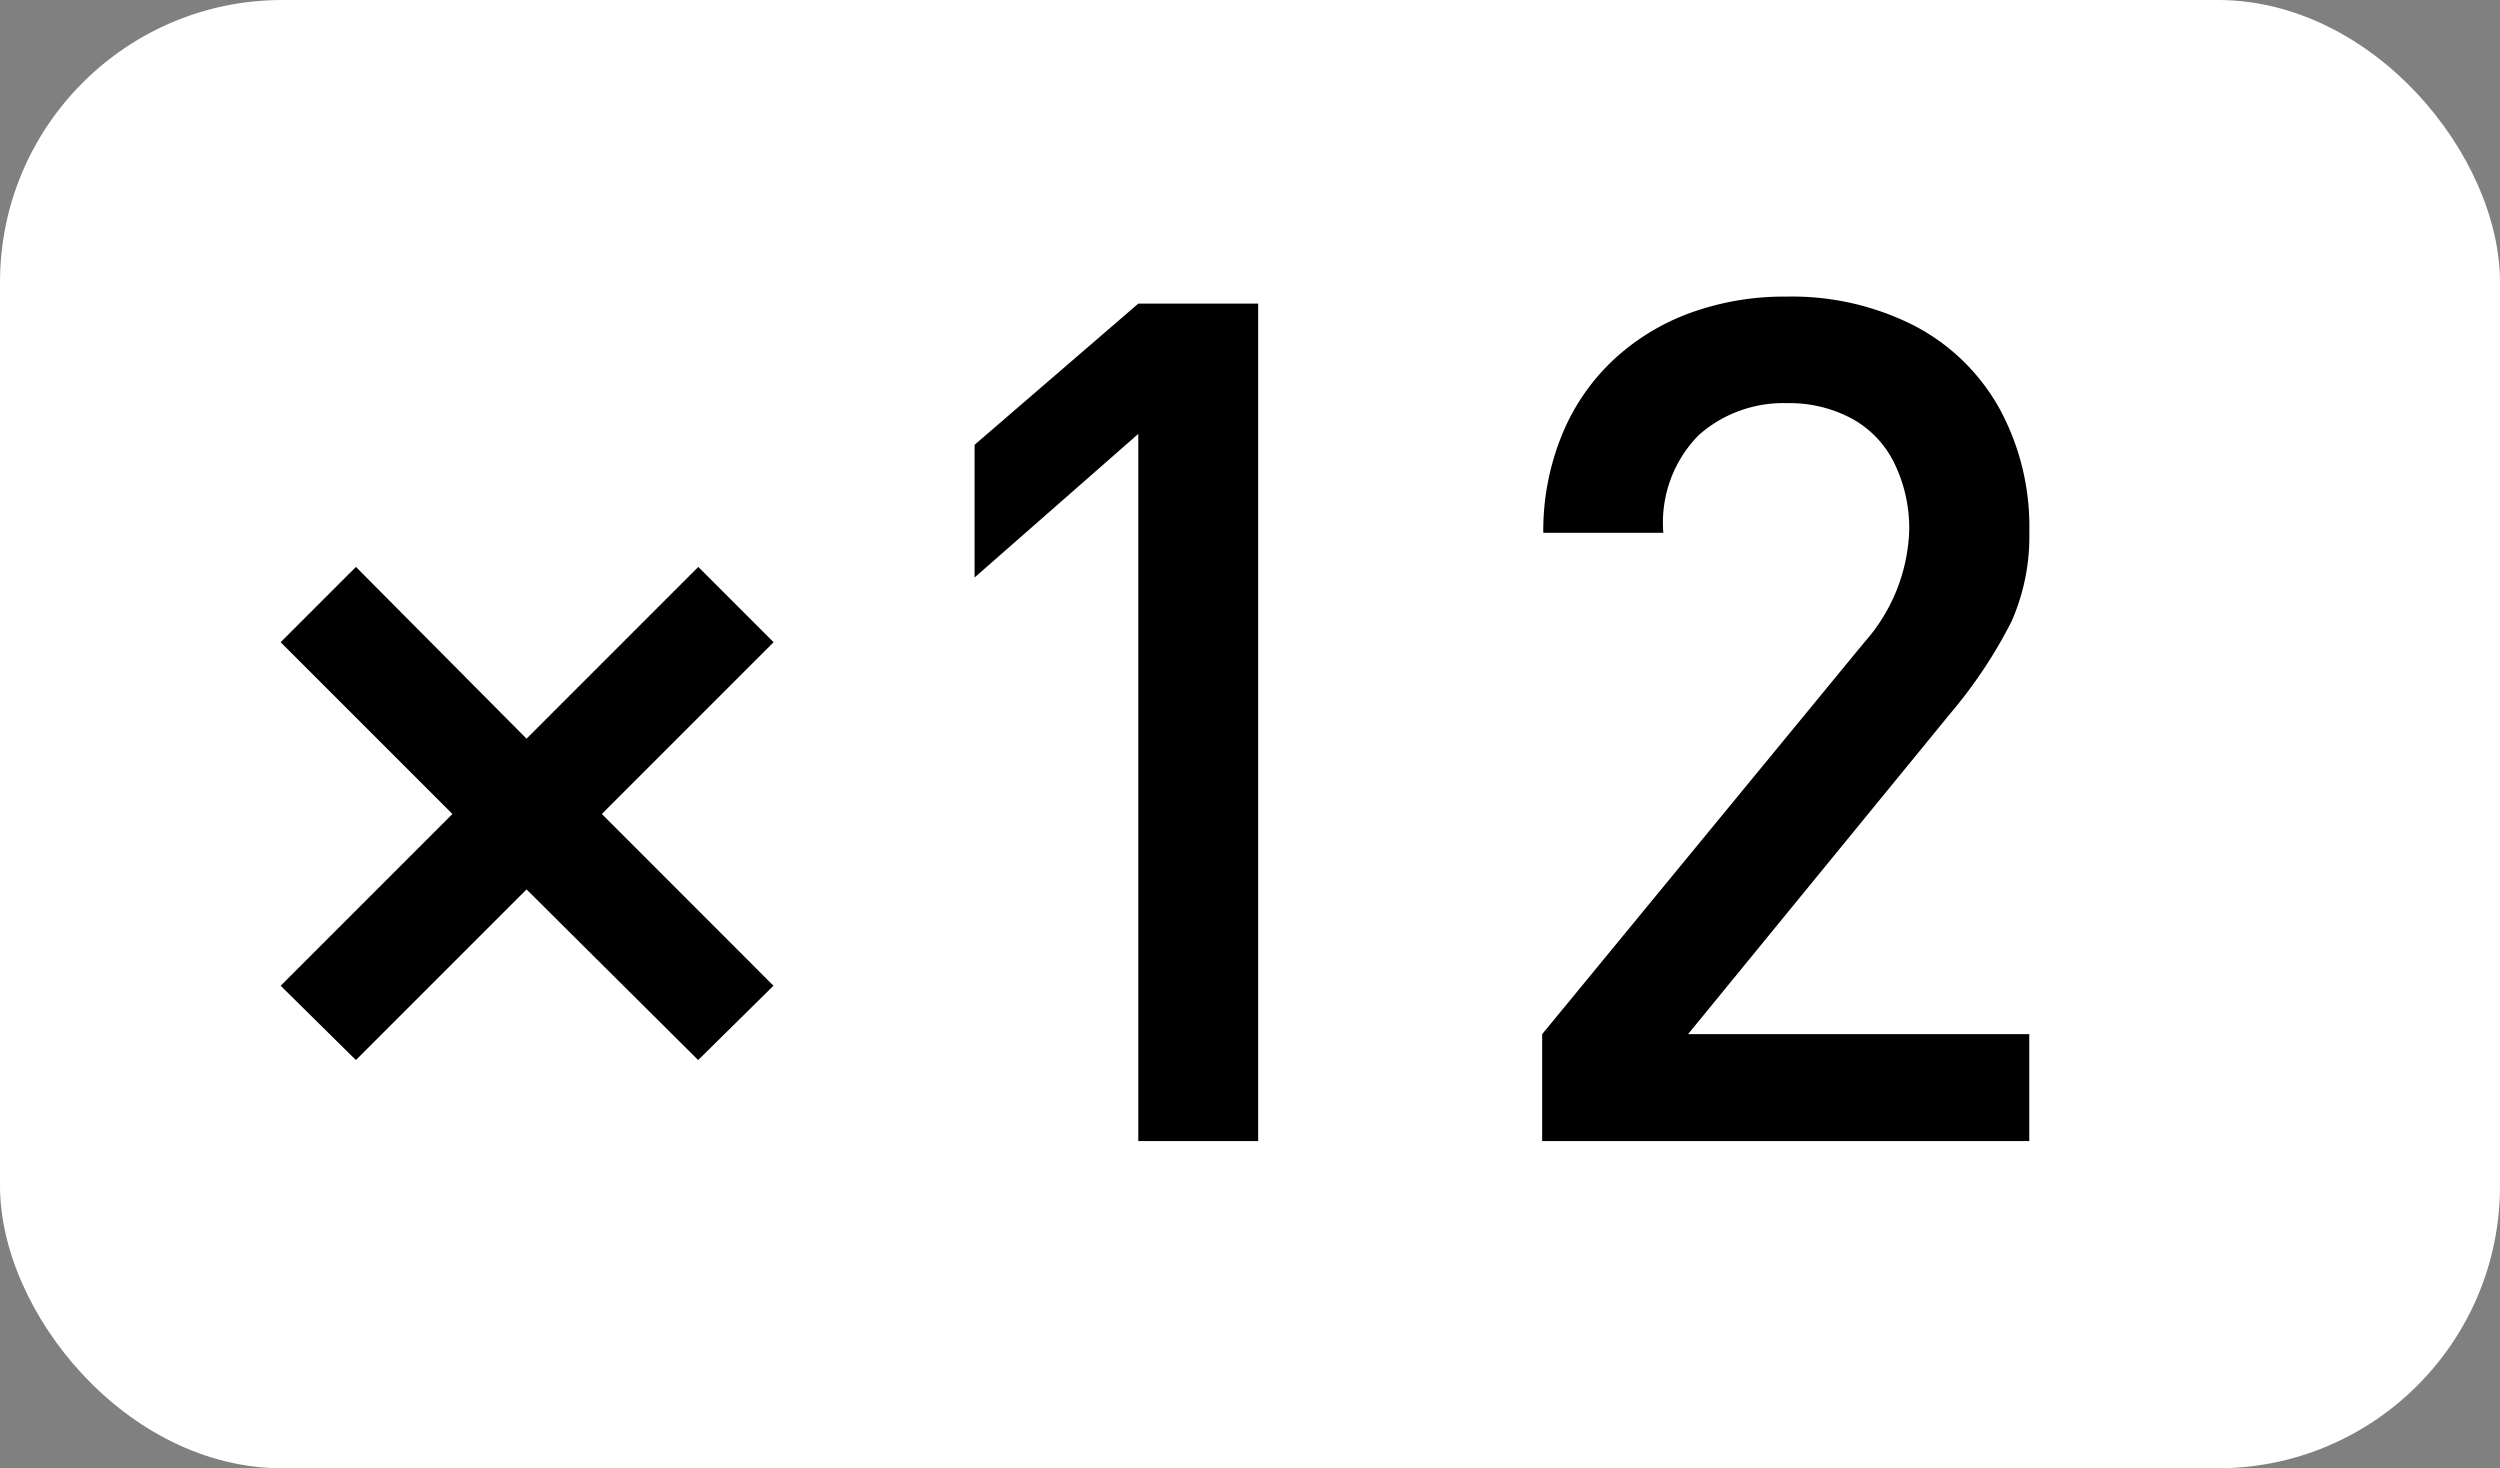
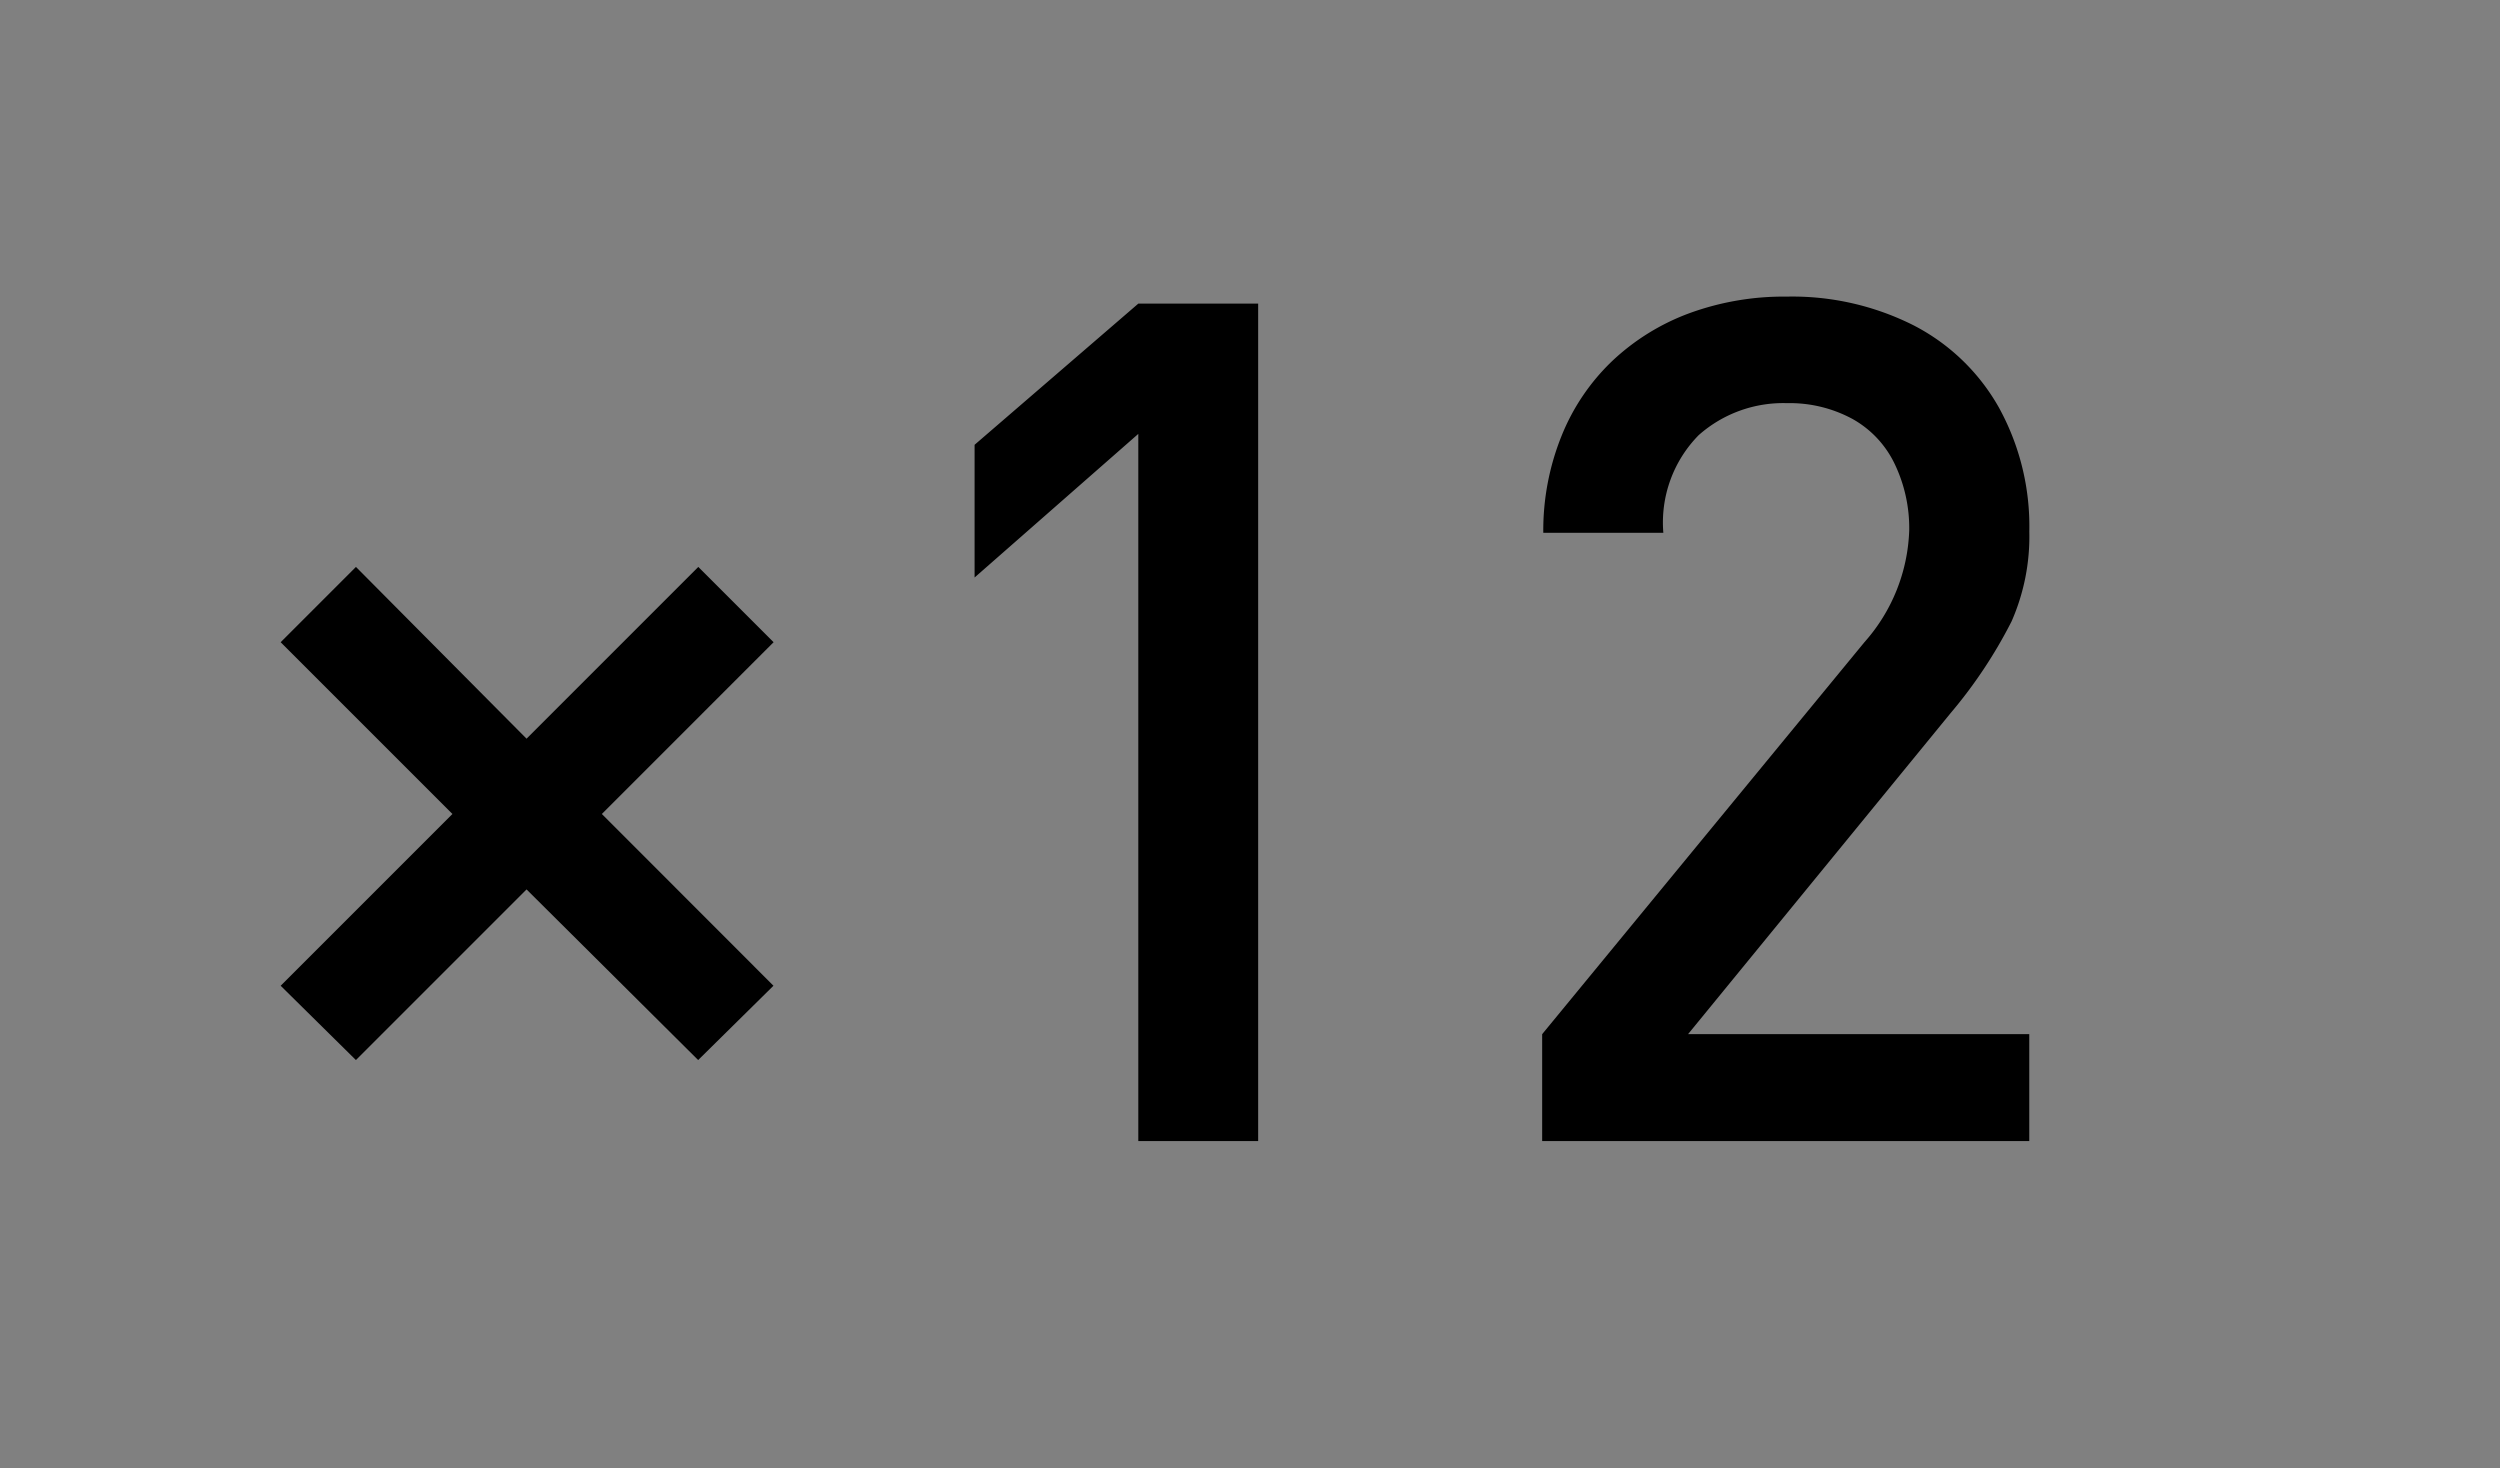
<svg xmlns="http://www.w3.org/2000/svg" width="53.125" height="31.201" viewBox="0 0 53.125 31.201">
  <rect x="0" y="0" width="53.125" height="31.201" fill="#808080" stroke="none" />
  <g id="グループ_11077" data-name="グループ 11077" transform="translate(-1307.79 -553.816)">
    <g id="グループ_11065" data-name="グループ 11065" transform="translate(1307.79 553.816)">
-       <rect id="長方形_9567" data-name="長方形 9567" width="53.125" height="31.201" rx="6" transform="translate(0)" fill="#fff" />
-     </g>
+       </g>
    <path id="パス_6150" data-name="パス 6150" d="M11.9-3.3,10.3-1.721,6.653-5.347,3.027-1.721,1.428-3.3l3.65-3.65L1.428-10.6l1.6-1.6,3.625,3.65,3.65-3.65,1.6,1.6-3.65,3.65ZM22.2,0H19.653V-15.027l-3.479,3.052v-2.82l3.479-3H22.2ZM38.586,0H28.235V-2.271L35.083-10.6a3.76,3.76,0,0,0,.952-2.38,3.158,3.158,0,0,0-.305-1.4,2.16,2.16,0,0,0-.9-.964,2.8,2.8,0,0,0-1.392-.336A2.707,2.707,0,0,0,31.561-15a2.646,2.646,0,0,0-.751,2.075H28.259a5.365,5.365,0,0,1,.385-2.051,4.537,4.537,0,0,1,1.08-1.6A4.819,4.819,0,0,1,31.36-17.59a5.846,5.846,0,0,1,2.075-.354,5.72,5.72,0,0,1,2.692.61,4.383,4.383,0,0,1,1.813,1.746,5.233,5.233,0,0,1,.647,2.637,4.483,4.483,0,0,1-.378,1.91,10.07,10.07,0,0,1-1.294,1.947L31.335-2.271h7.251Z" transform="translate(1312.326 578.063)" />
  </g>
</svg>